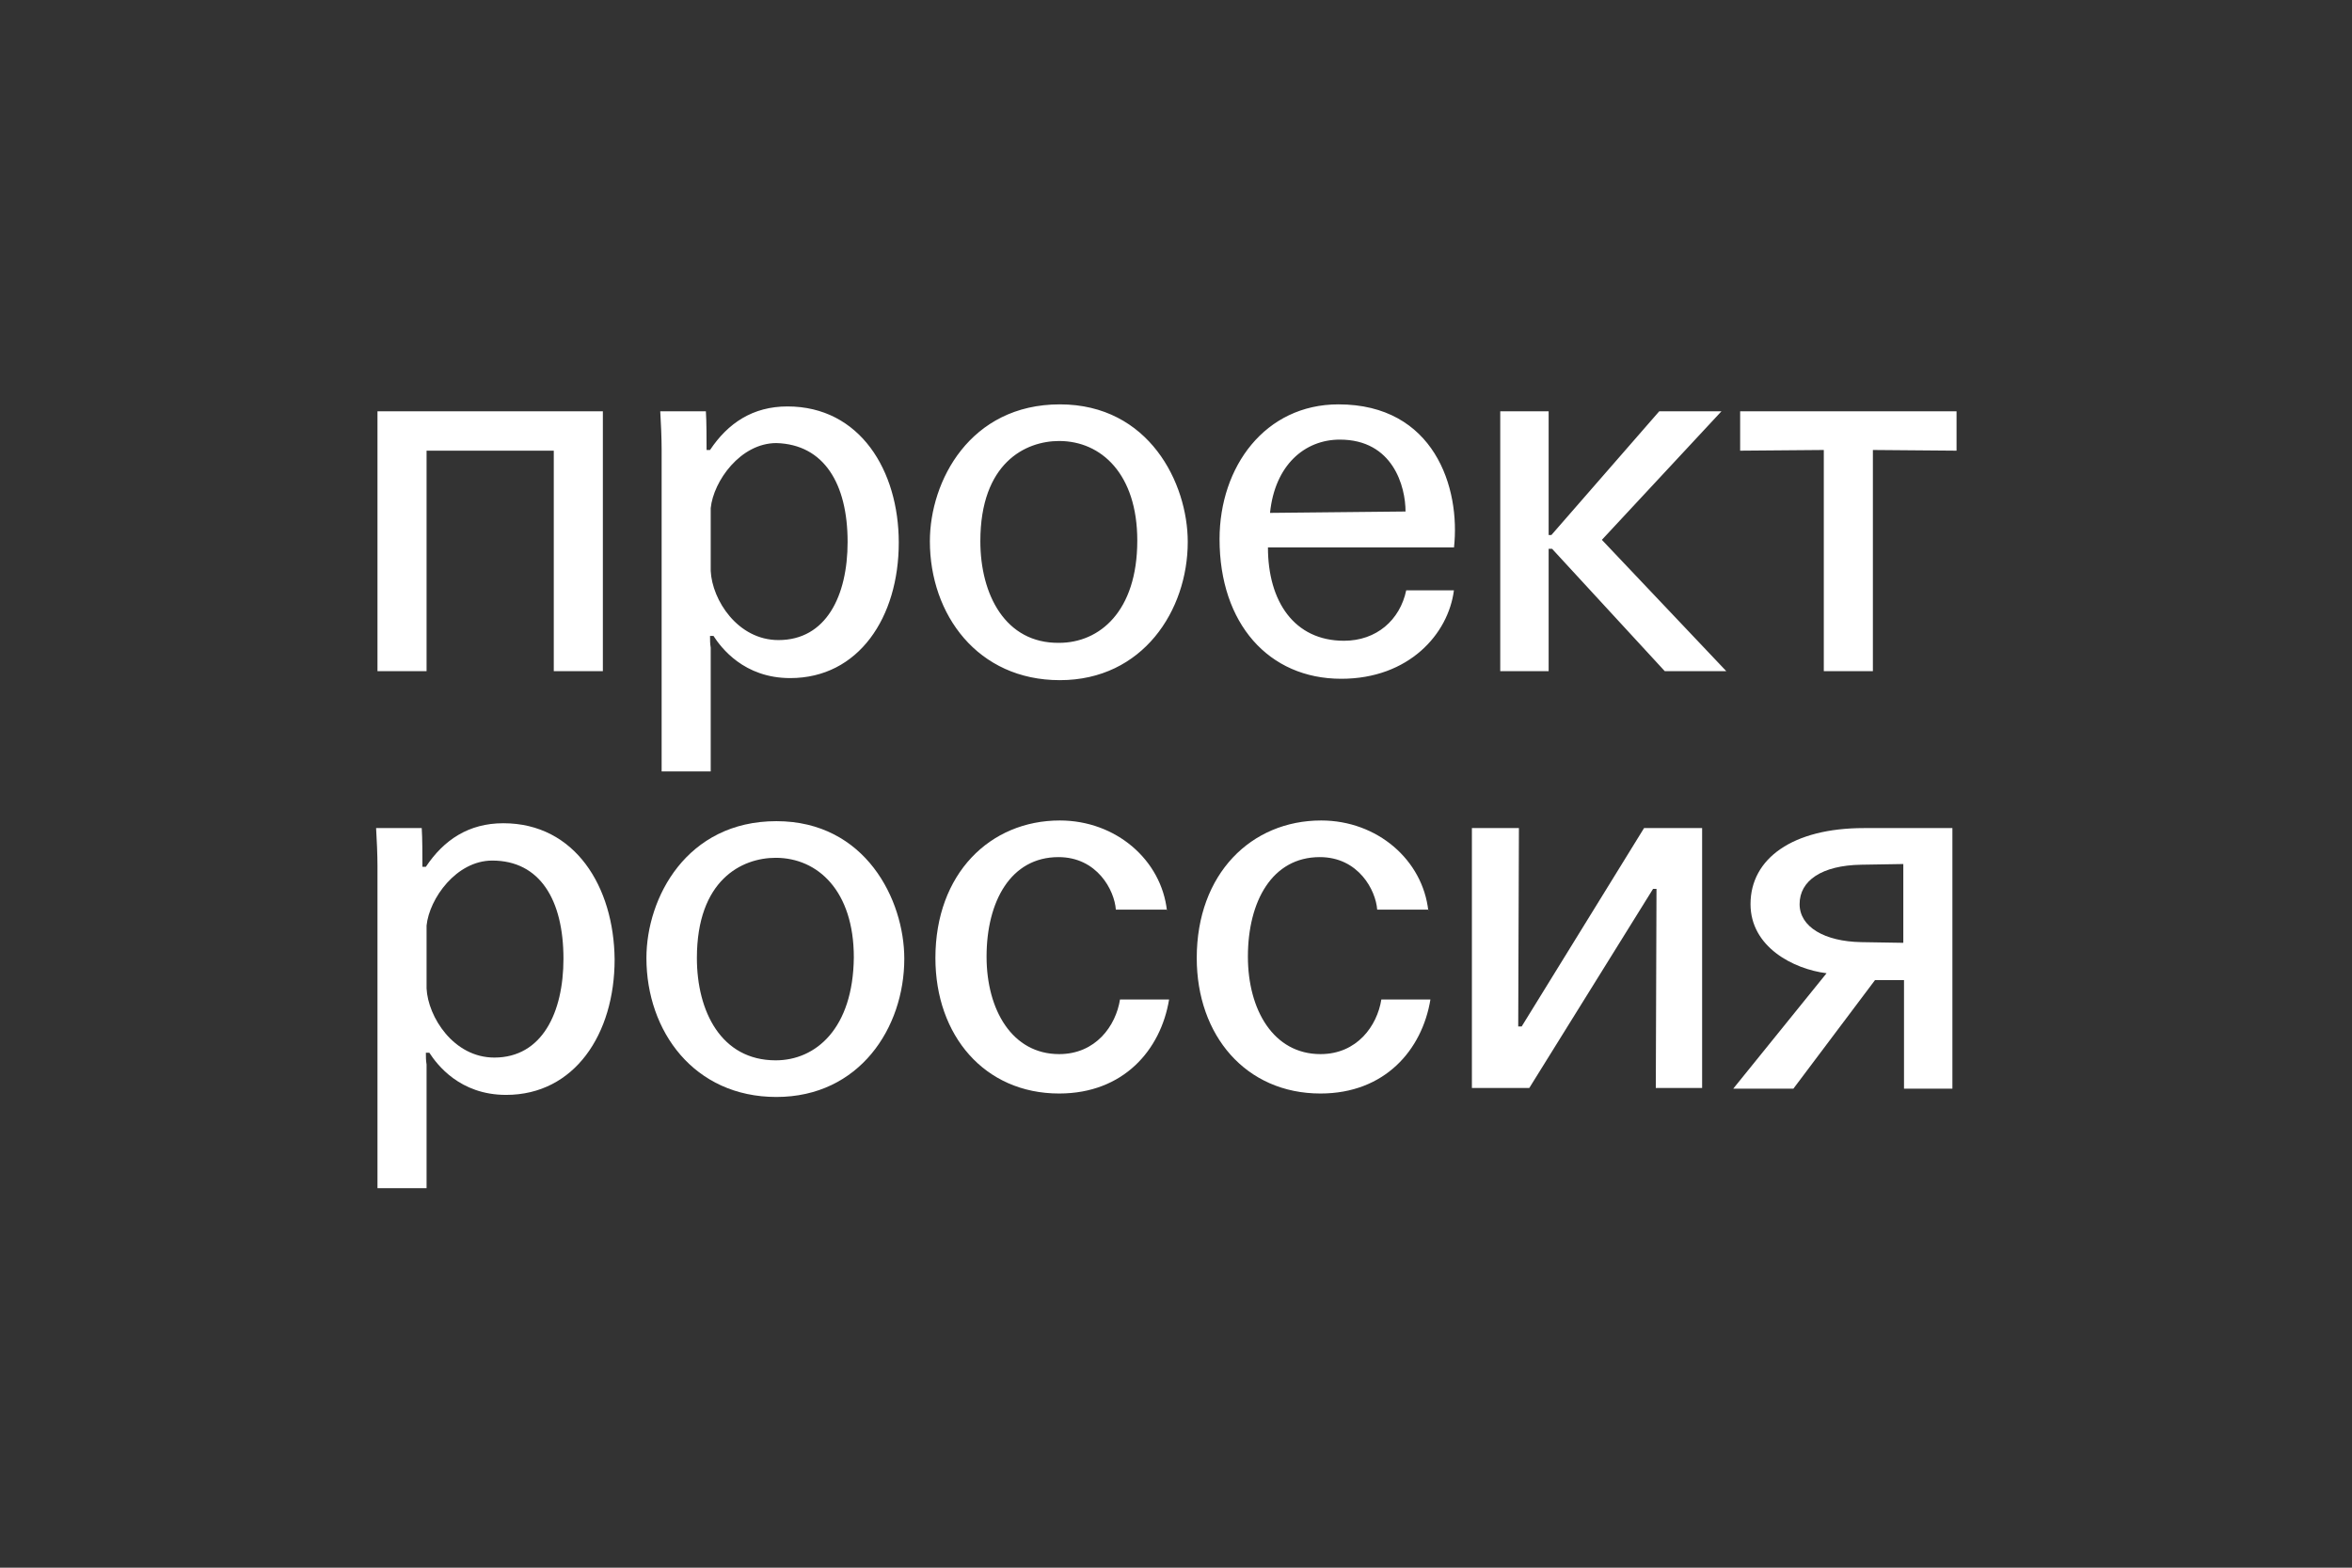
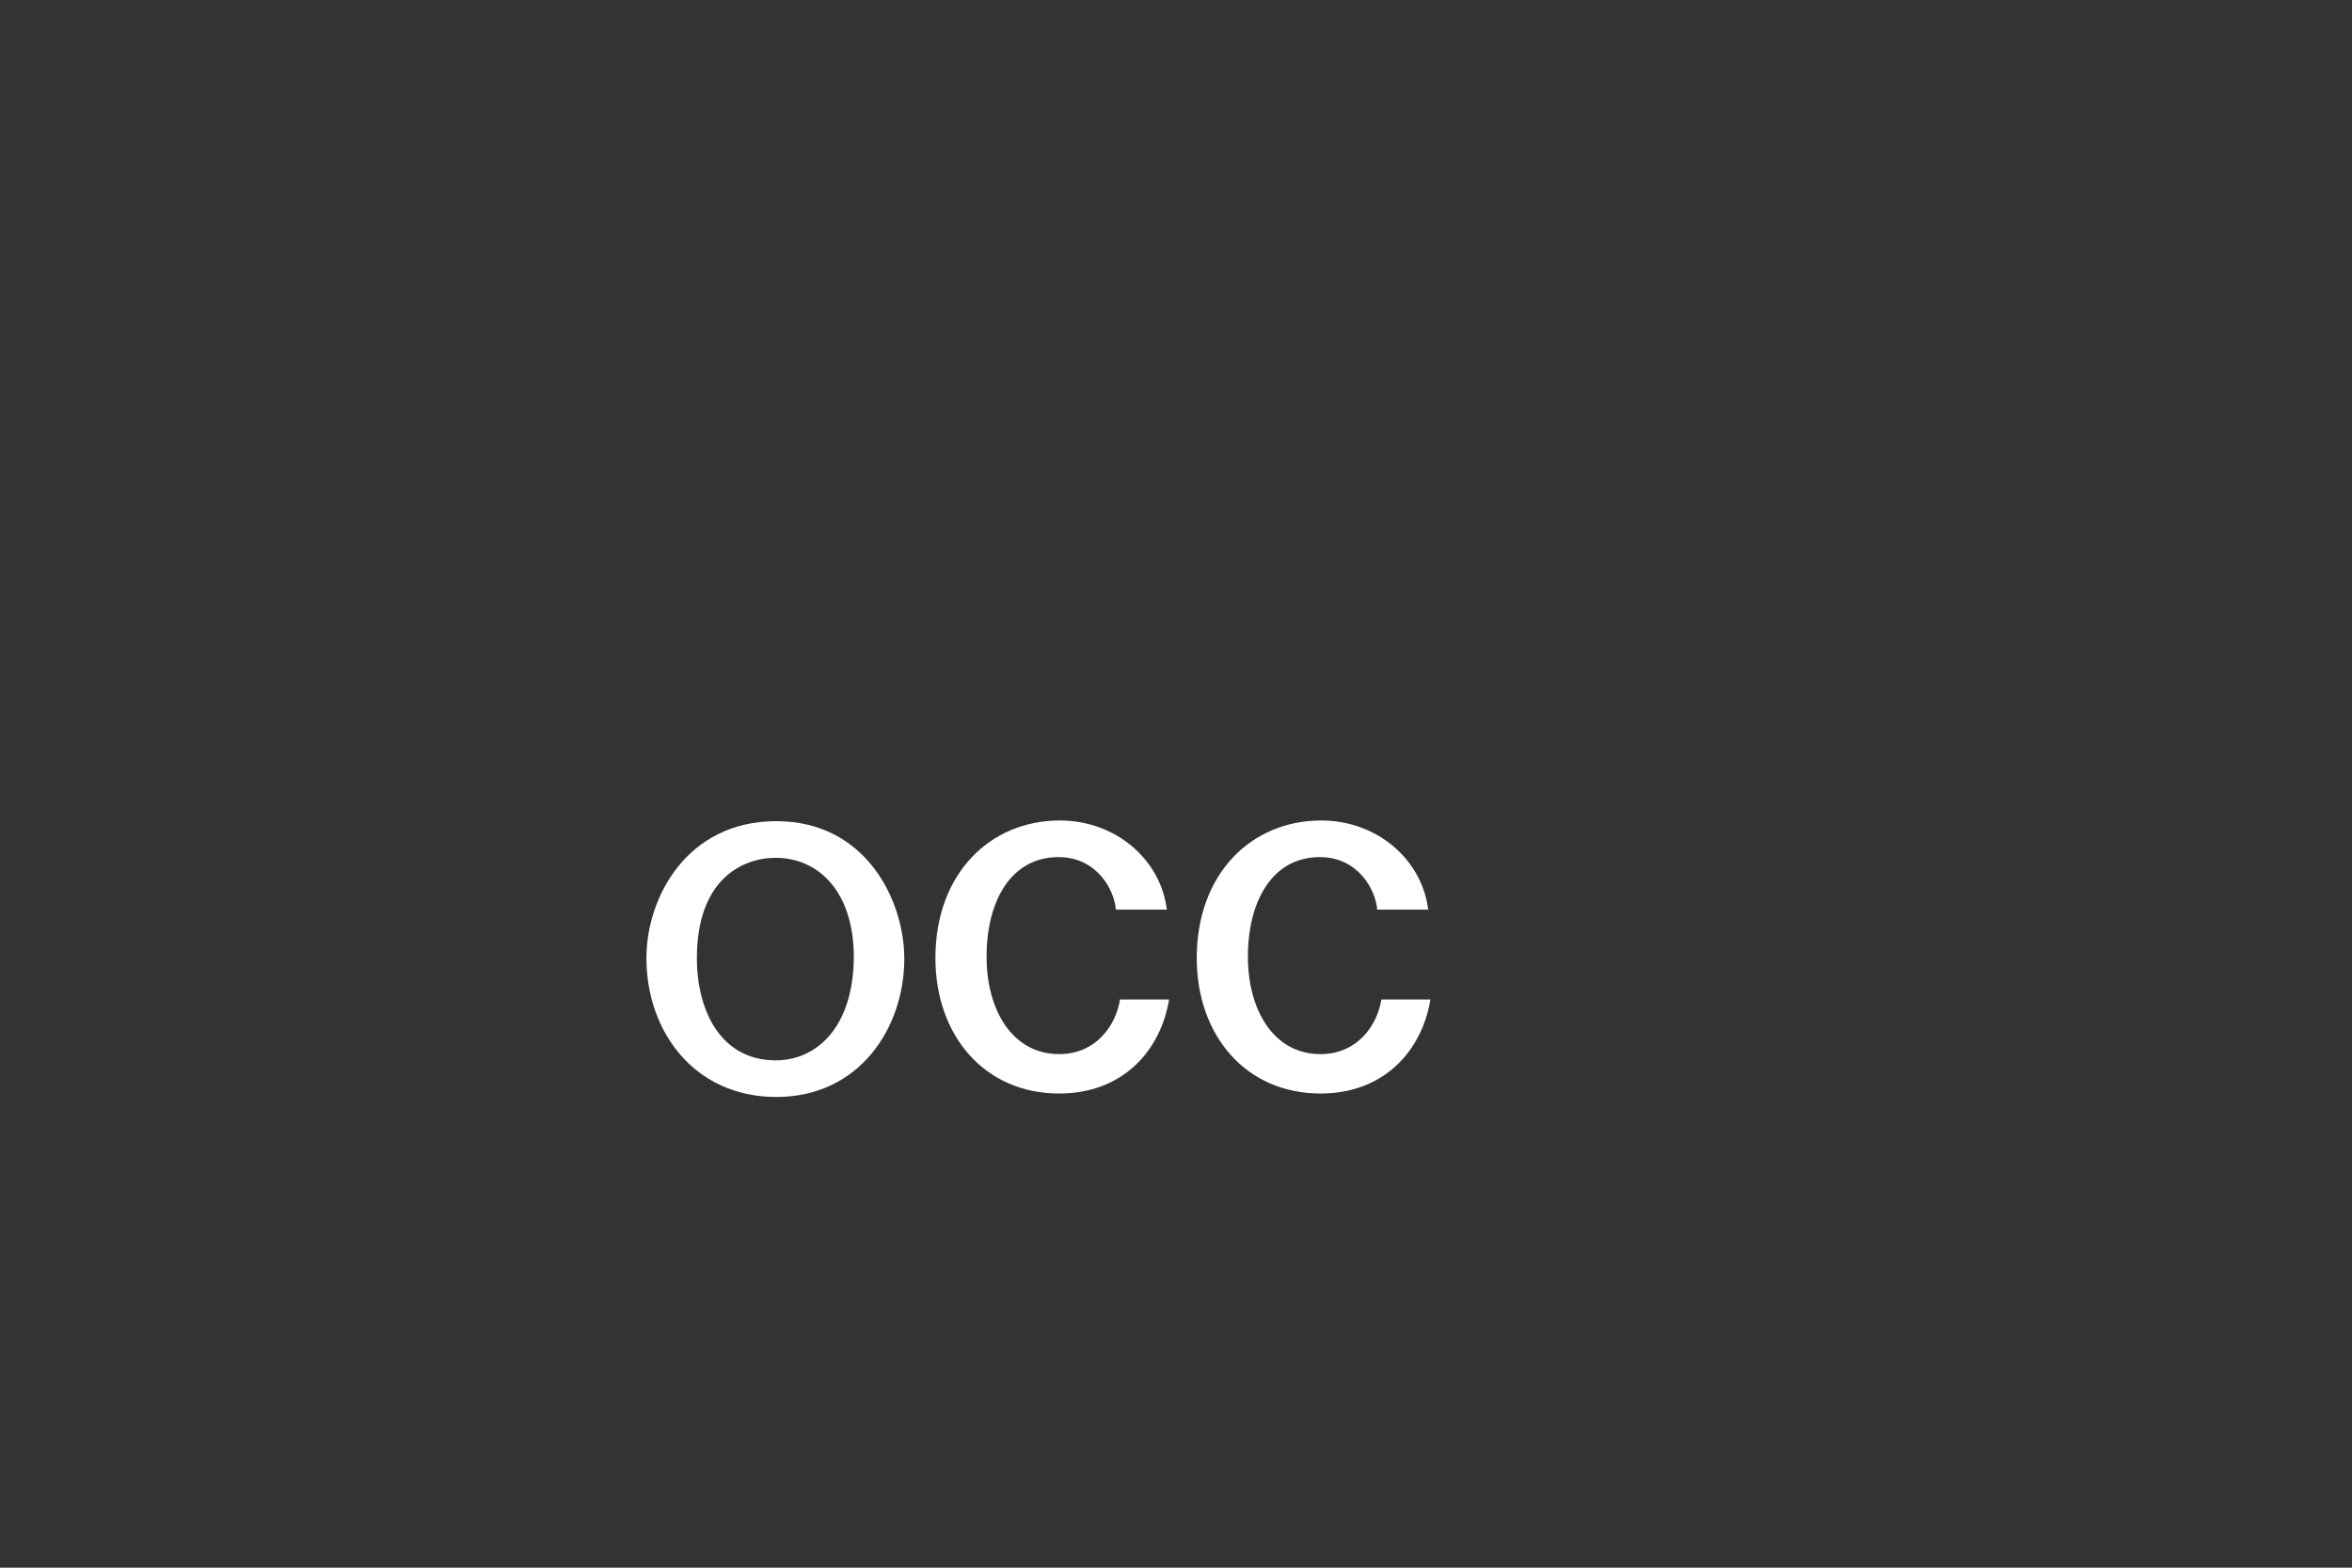
<svg xmlns="http://www.w3.org/2000/svg" id="Layer_2" x="0px" y="0px" viewBox="0 0 340.2 226.8" style="enable-background:new 0 0 340.2 226.8;" xml:space="preserve">
  <rect x="0" y="0" width="340.2" height="226.8" fill="#333333" stroke="none" />
  <style type="text/css"> .st0{fill:#FFFFFF;} </style>
-   <path class="st0" d="M269.6,119.8c-10.3,0-16.4,4.4-16.4,11c0,6.2,6.2,9.4,11,10l-13.5,16.7h8.7l11.8-15.7h4.2v15.7h7v-37.7H269.6z M275.3,136.4l-6.1-0.1c-5.3-0.1-8.9-2.2-8.9-5.5c0-3.4,3.2-5.6,8.9-5.7l6.1-0.1V136.4z" />
-   <polygon class="st0" points="237.8,119.8 220.1,148.5 219.6,148.5 219.7,119.8 212.9,119.8 212.9,157.4 221.2,157.4 239.1,128.6 239.6,128.6 239.5,157.4 246.2,157.4 246.2,119.8 " />
  <path class="st0" d="M206.6,131.8c-0.8-7.4-7.4-13.1-15.5-13.1c-10.1,0-18,7.7-18,19.9c0,11.2,7.1,19.6,17.9,19.6 c9.3,0,14.7-6.3,15.9-13.6h-7.1c-0.6,3.8-3.5,7.9-8.8,7.9c-6.8,0-10.5-6.4-10.5-14.1c0-8,3.5-14.4,10.4-14.4c5.6,0,8.1,4.8,8.3,7.6 H206.6z" />
  <path class="st0" d="M168.8,131.8c-0.8-7.4-7.4-13.1-15.5-13.1c-10.1,0-18,7.7-18,19.9c0,11.2,7.1,19.6,17.9,19.6 c9.3,0,14.7-6.3,15.9-13.6h-7.1c-0.6,3.8-3.5,7.9-8.8,7.9c-6.8,0-10.5-6.4-10.5-14.1c0-8,3.5-14.4,10.4-14.4c5.6,0,8.1,4.8,8.3,7.6 H168.8z" />
  <path class="st0" d="M112.3,118.8c-13,0-18.8,11.1-18.8,19.8c0,10.6,6.9,20.1,18.8,20.1c12,0,18.5-10,18.5-20 C130.8,130.2,125.2,118.8,112.3,118.8z M112.2,153.4c-7.9,0-11.4-7.1-11.4-14.8c0-11.3,6.5-14.5,11.4-14.5c6.1,0,11.3,4.8,11.3,14.4 C123.4,148.8,118,153.4,112.2,153.4z" />
-   <path class="st0" d="M72.8,119.1c-5,0-8.6,2.4-11.2,6.3h-0.5c0-1.4,0-4.2-0.1-5.6h-6.6c0.1,1.5,0.2,4,0.2,5.5v46.6h7.1v-14.5V154 c-0.1-0.6-0.1-1.1-0.1-1.7h0.5c1.1,1.7,4.4,6.1,11.1,6.1c9.9,0,15.7-8.8,15.7-19.6C88.8,128.3,83.2,119.1,72.8,119.1z M71.5,153 c-5.9,0-9.6-5.9-9.8-10v-9.1c0.4-3.9,4.3-9.4,9.5-9.4c6.9,0,10.3,5.7,10.3,14.2C81.5,146.5,78.4,153,71.5,153z" />
  <g>
-     <path class="st0" d="M282.9,59.5h-31.2v5.7l12.1-0.1v32h7.1v-32l12.1,0.1V59.5z M217,97.1h7V79.4h0.5l16.3,17.7h8.9l-18-19 L249,59.5h-9l-15.6,17.9H224V59.5h-7V97.1z M183.7,74.2c0.7-6.9,5-10.6,10.1-10.6c7.7,0,9.5,6.8,9.5,10.4L183.7,74.2z M210.3,79.3 c1-8.8-2.9-20.8-16.7-20.8c-10.6,0-17.2,9-17.2,19.5c0,12.2,7.1,20.2,17.6,20.2c9.8,0,15.5-6.5,16.3-12.8h-6.9 c-0.9,4.3-4.3,7.3-9,7.3c-7.2,0-11-5.7-11-13.5H210.3z M141.8,78.3c0-11.3,6.5-14.5,11.4-14.5c6.1,0,11.3,4.8,11.3,14.4 c0,10.3-5.5,14.8-11.3,14.8C145.4,93.1,141.8,86,141.8,78.3 M134.5,78.3c0,10.6,6.9,20.1,18.8,20.1c12,0,18.5-10.1,18.5-20 c0-8.5-5.6-19.9-18.5-19.9C140.3,58.5,134.5,69.6,134.5,78.3 M122.6,78.4c0,7.8-3.1,14.2-10,14.2c-5.9,0-9.6-5.8-9.8-10v-9.1 c0.4-3.9,4.3-9.4,9.5-9.4C119.2,64.3,122.6,70,122.6,78.4 M102.8,97.1v-3.4c-0.1-0.6-0.1-1.1-0.1-1.7h0.5c1.1,1.7,4.4,6.1,11.1,6.1 c9.9,0,15.7-8.8,15.7-19.6c0-10.4-5.6-19.7-16.1-19.7c-5,0-8.6,2.4-11.2,6.3h-0.5c0-1.4,0-4.2-0.1-5.6h-6.6c0.1,1.5,0.2,4,0.2,5.5 v46.6h7.1V97.1z M87.2,59.5H54.6v37.6h7.1V65.2h18.4v31.9h7.1V59.5z" />
-   </g>
+     </g>
</svg>